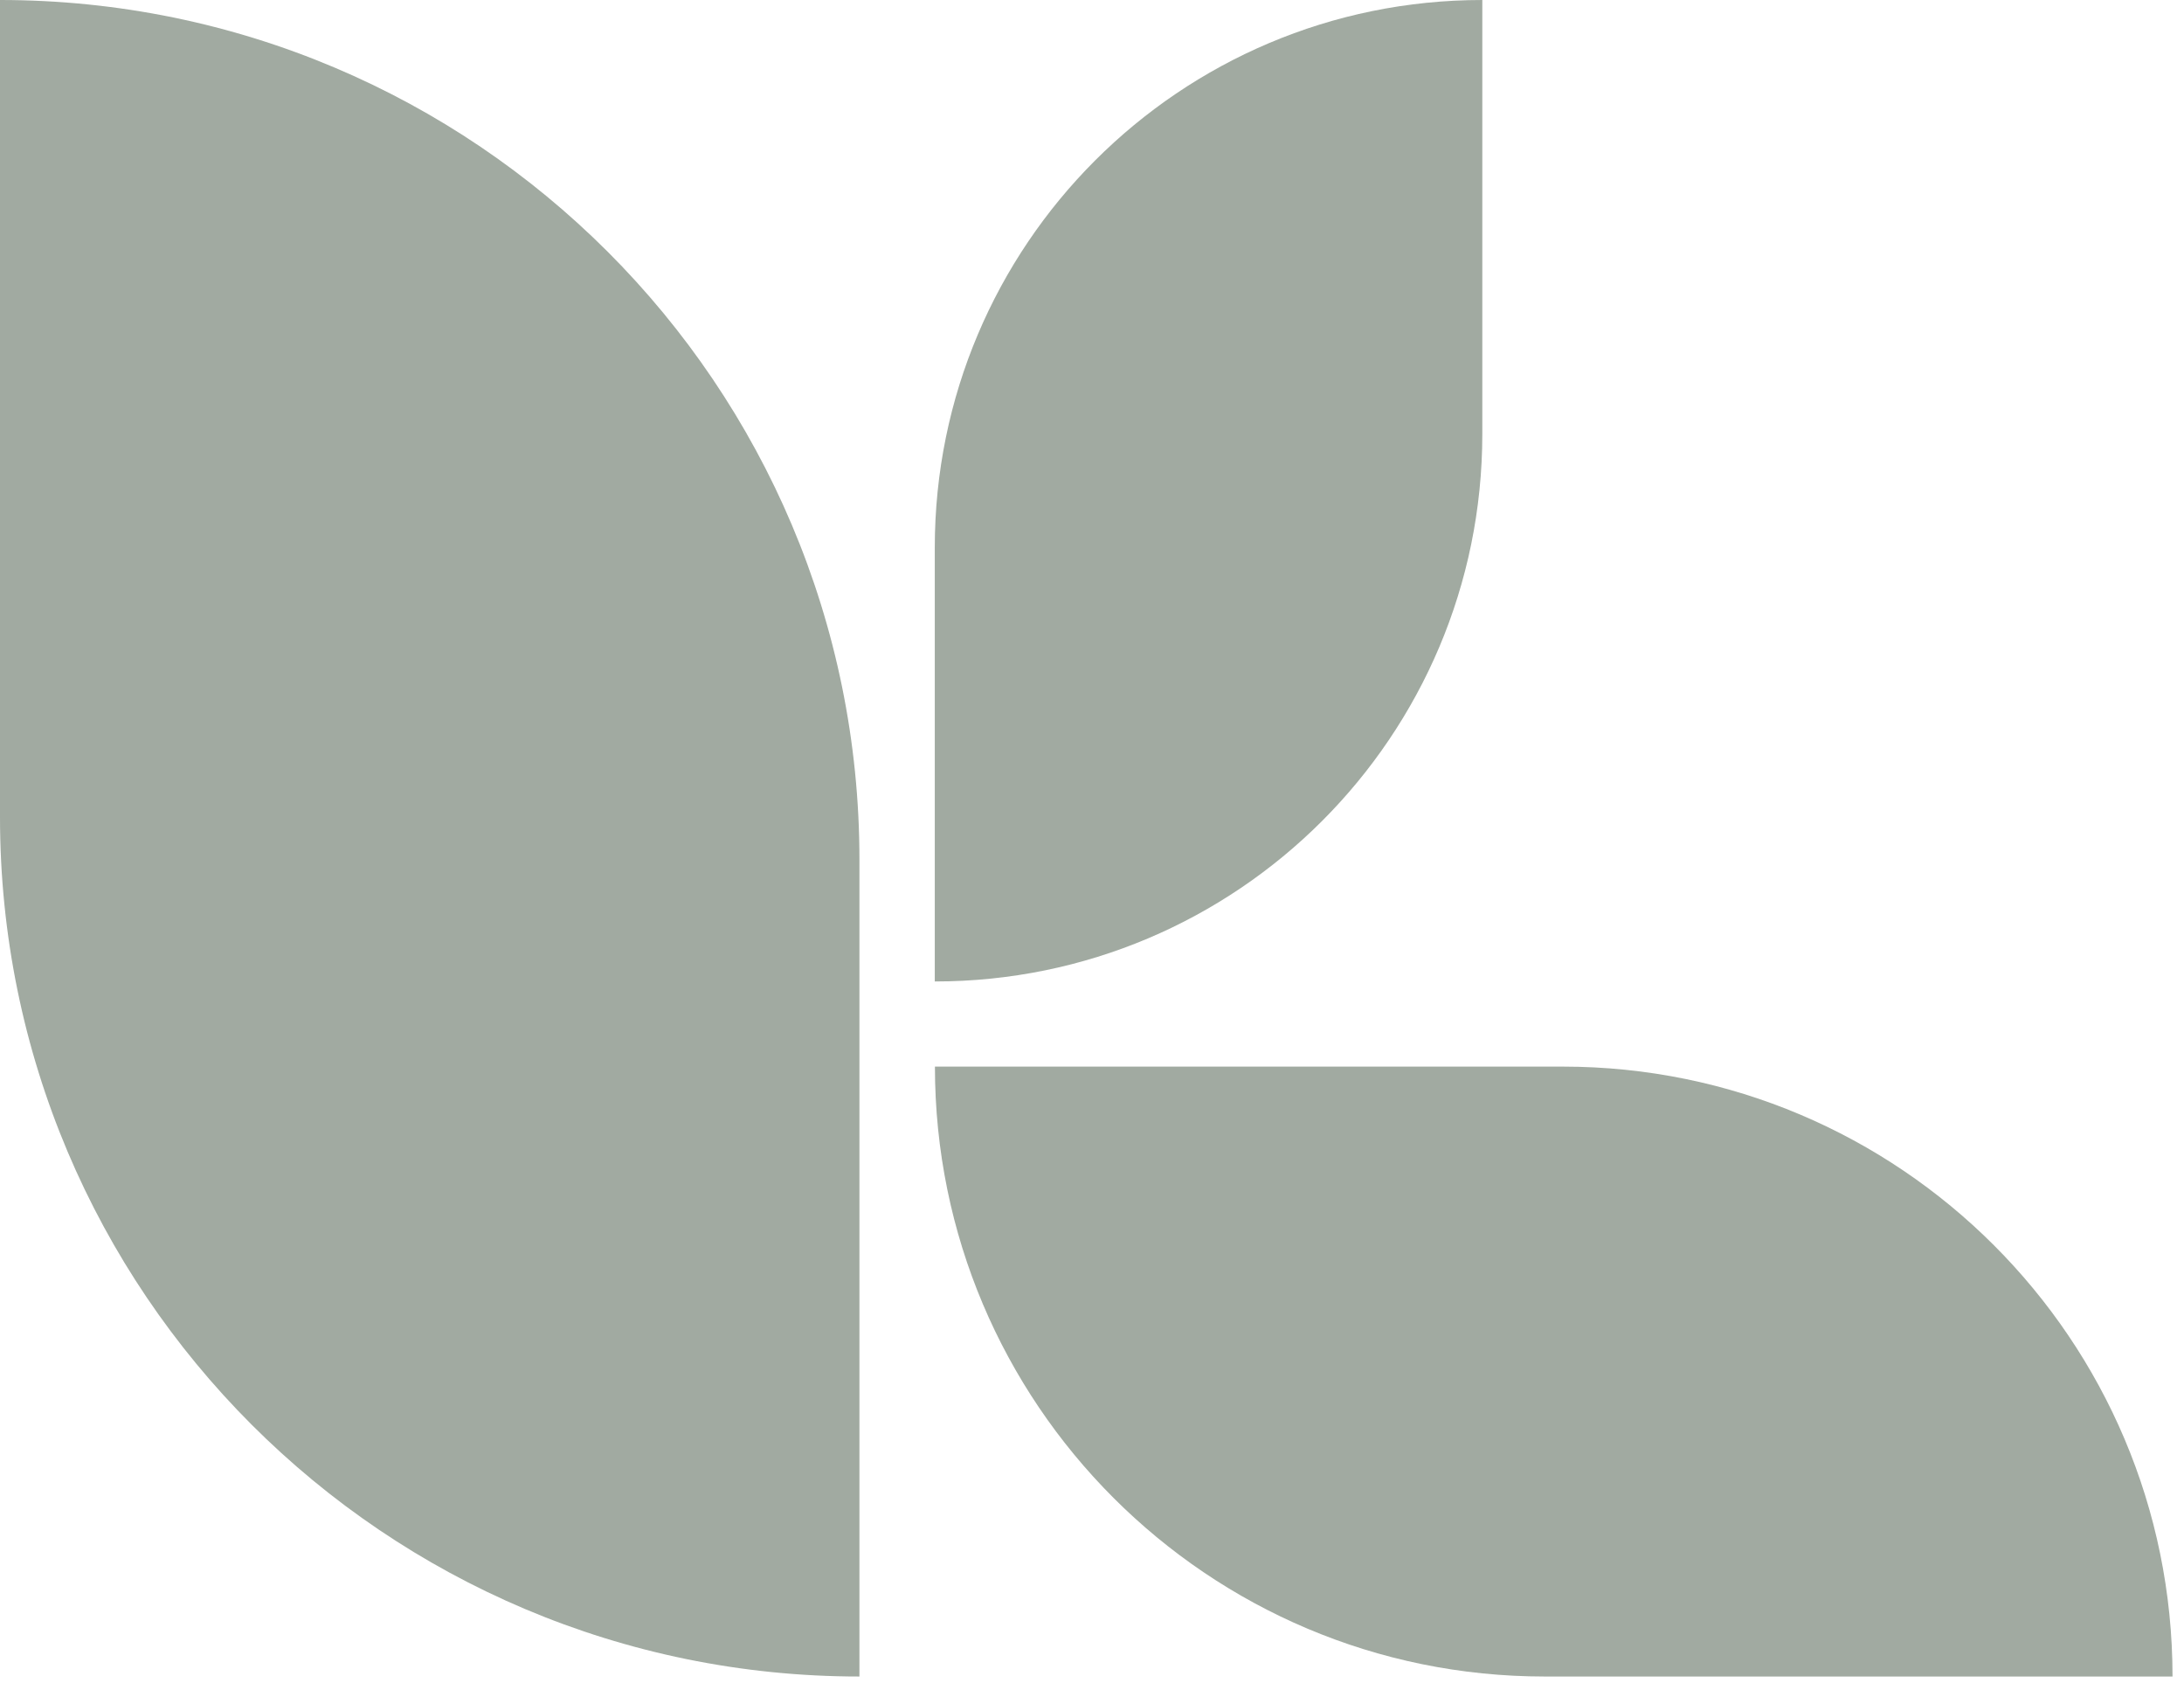
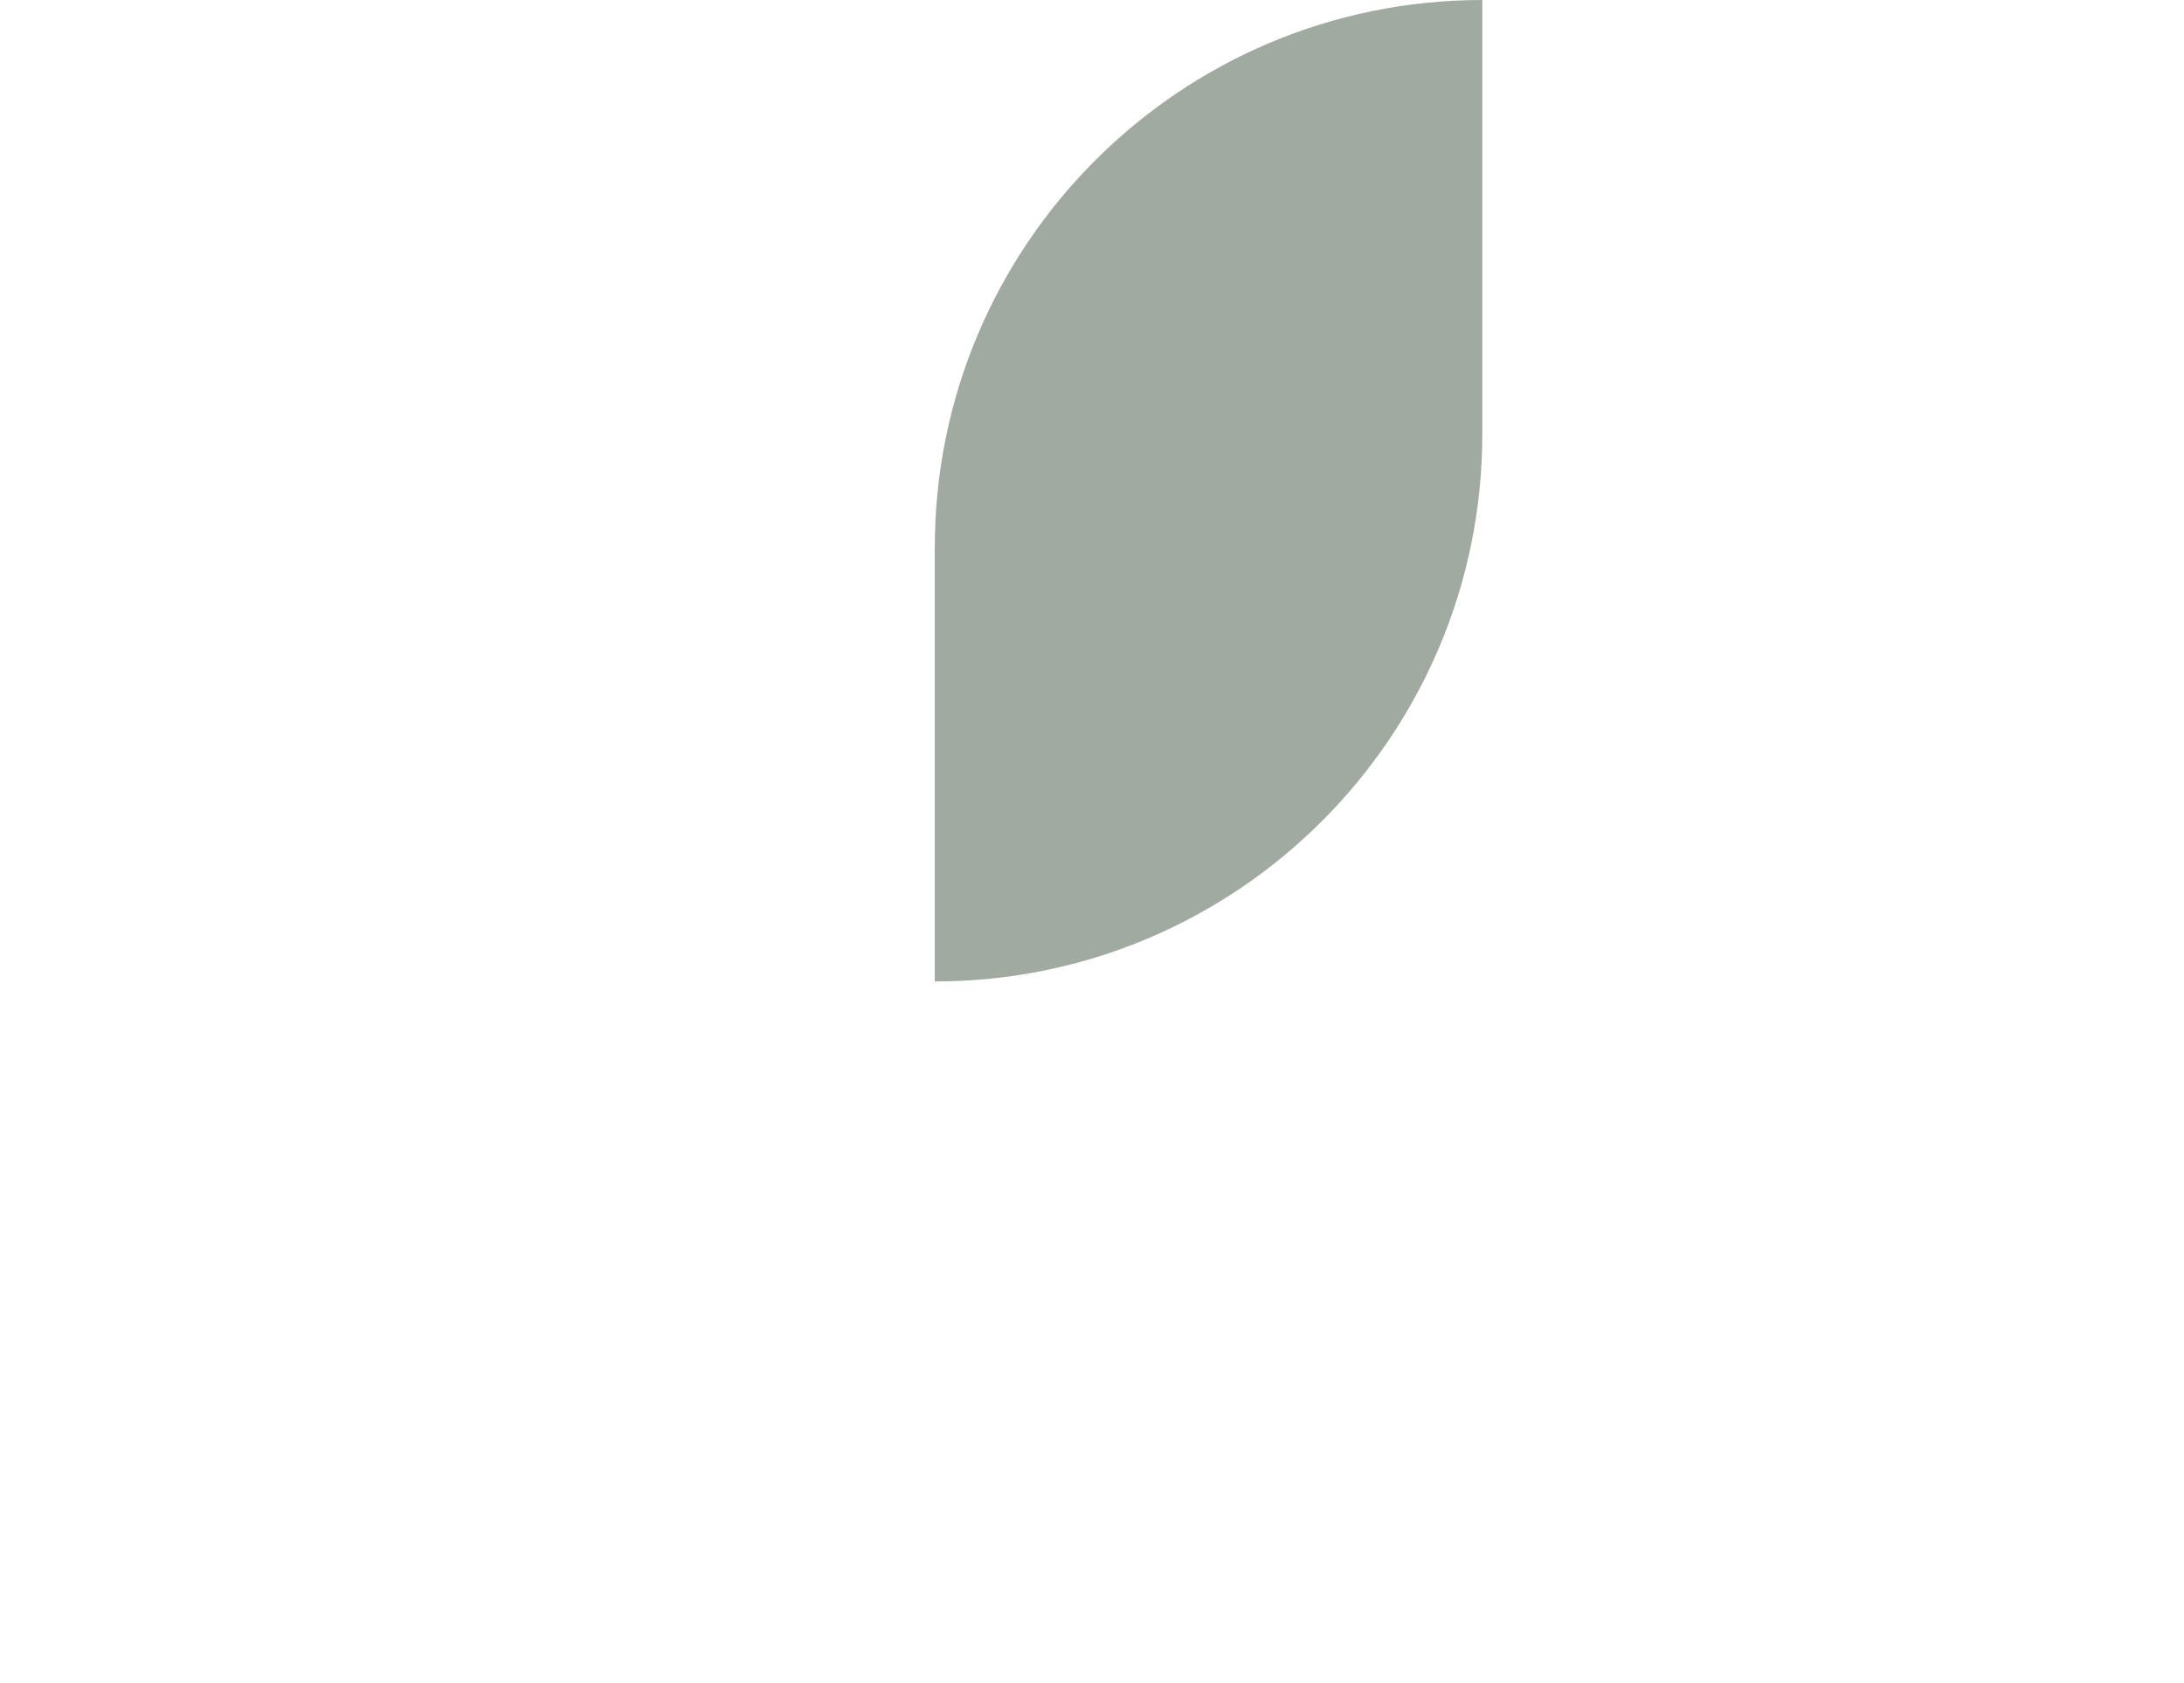
<svg xmlns="http://www.w3.org/2000/svg" width="74" height="57" viewBox="0 0 74 57" fill="none">
  <g opacity="0.4">
-     <path d="M29.12 56.79C13.036 56.79 0 43.754 0 27.67V0C16.084 0 29.12 13.036 29.12 29.12V56.79Z" fill="#132A13" />
    <path d="M31.673 33.246V18.552C31.673 8.307 39.979 0 50.225 0V14.698C50.225 24.944 41.919 33.246 31.673 33.246Z" fill="#132A13" />
-     <path d="M73.611 56.79H52.338C40.924 56.79 31.678 47.538 31.678 36.13H52.951C64.36 36.13 73.611 45.381 73.611 56.79Z" fill="#132A13" />
  </g>
</svg>